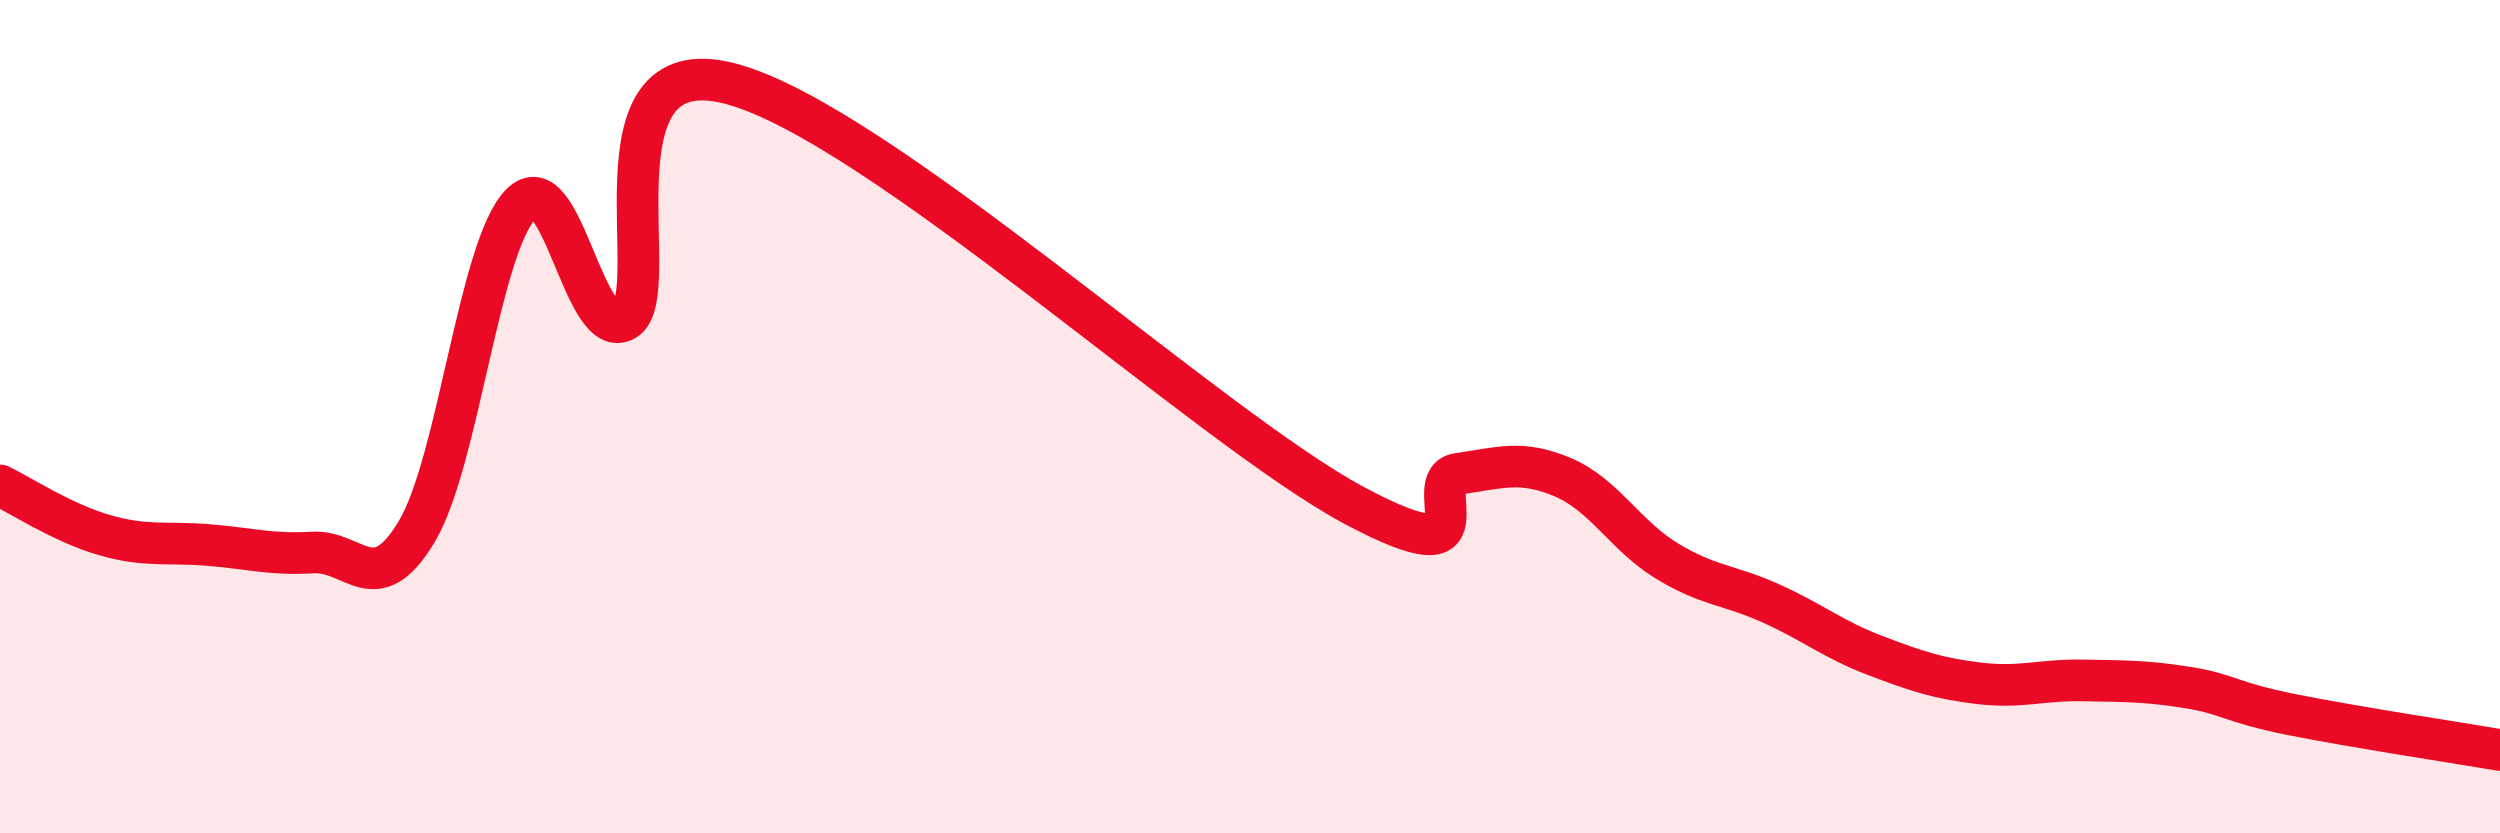
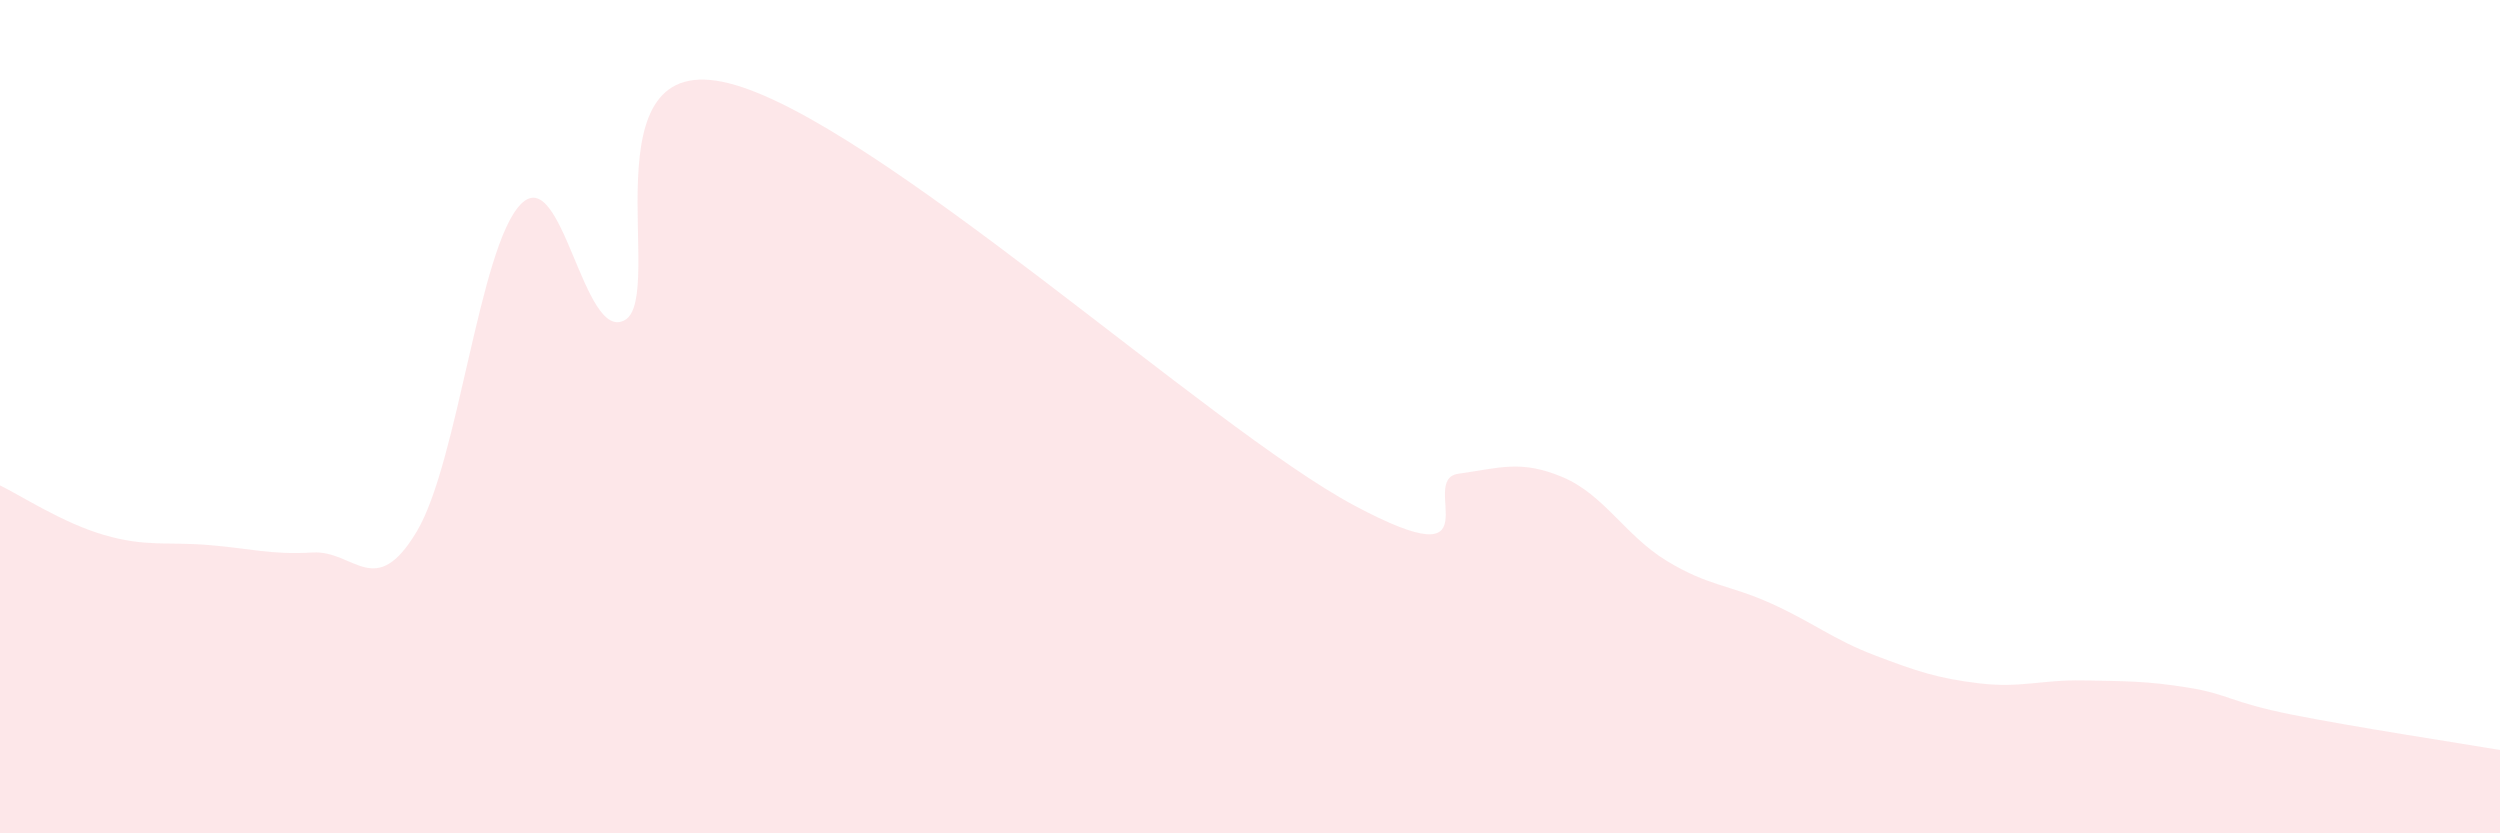
<svg xmlns="http://www.w3.org/2000/svg" width="60" height="20" viewBox="0 0 60 20">
  <path d="M 0,11.65 C 0.5,11.89 1.5,12.55 2.5,12.84 C 3.5,13.13 4,13 5,13.08 C 6,13.16 6.5,13.32 7.5,13.26 C 8.5,13.2 9,14.43 10,12.76 C 11,11.09 11.5,5.92 12.5,4.9 C 13.5,3.88 14,8.26 15,7.68 C 16,7.1 14,1.11 17.5,2 C 21,2.89 29,10.26 32.5,12.13 C 36,14 34,11.51 35,11.37 C 36,11.23 36.5,11.03 37.5,11.45 C 38.5,11.87 39,12.85 40,13.46 C 41,14.07 41.5,14.03 42.5,14.48 C 43.5,14.93 44,15.35 45,15.73 C 46,16.11 46.5,16.28 47.5,16.4 C 48.5,16.52 49,16.31 50,16.33 C 51,16.35 51.5,16.34 52.5,16.5 C 53.5,16.66 53.5,16.85 55,17.15 C 56.5,17.45 59,17.83 60,18L60 20L0 20Z" fill="#EB0A25" opacity="0.1" stroke-linecap="round" stroke-linejoin="round" />
-   <path d="M 0,11.65 C 0.5,11.89 1.5,12.55 2.5,12.84 C 3.5,13.13 4,13 5,13.08 C 6,13.16 6.5,13.32 7.5,13.26 C 8.5,13.2 9,14.43 10,12.76 C 11,11.09 11.5,5.92 12.5,4.9 C 13.5,3.88 14,8.26 15,7.68 C 16,7.1 14,1.11 17.5,2 C 21,2.89 29,10.26 32.5,12.13 C 36,14 34,11.51 35,11.37 C 36,11.23 36.5,11.03 37.5,11.45 C 38.5,11.87 39,12.85 40,13.46 C 41,14.07 41.5,14.03 42.5,14.48 C 43.5,14.93 44,15.35 45,15.73 C 46,16.11 46.5,16.28 47.5,16.4 C 48.5,16.52 49,16.31 50,16.33 C 51,16.35 51.5,16.34 52.5,16.5 C 53.5,16.66 53.5,16.85 55,17.15 C 56.5,17.45 59,17.83 60,18" stroke="#EB0A25" stroke-width="1" fill="none" stroke-linecap="round" stroke-linejoin="round" />
</svg>